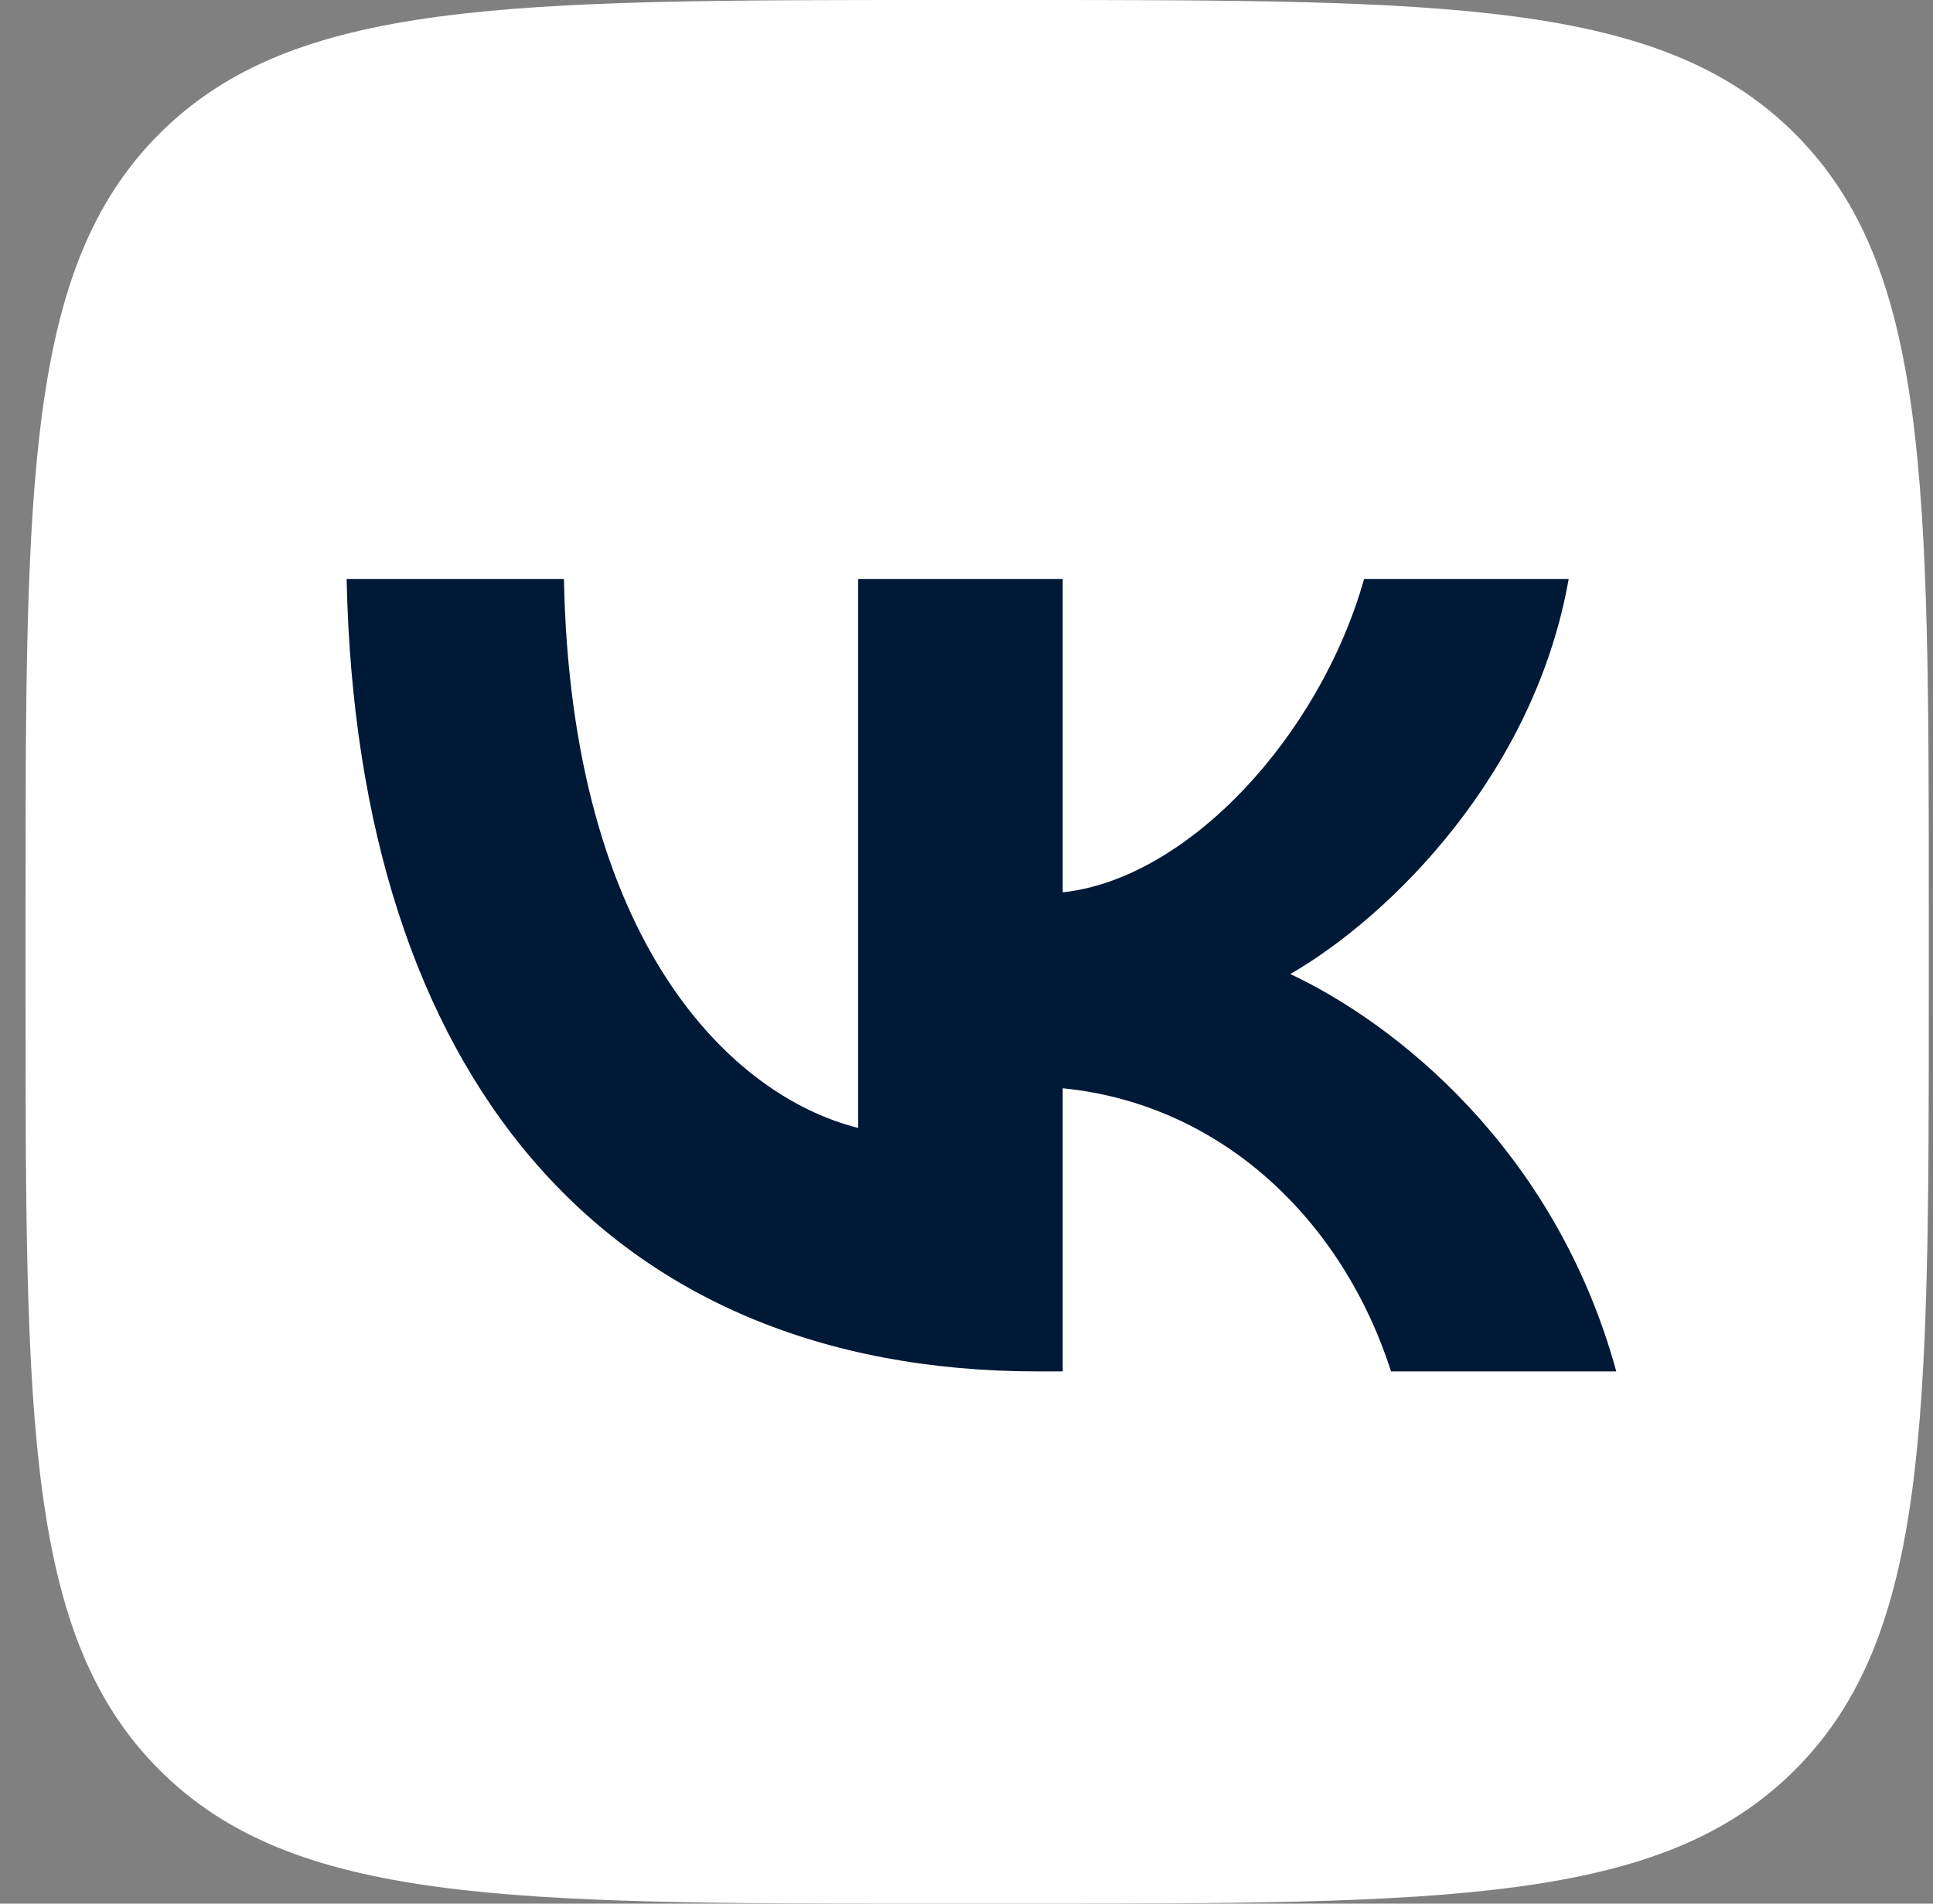
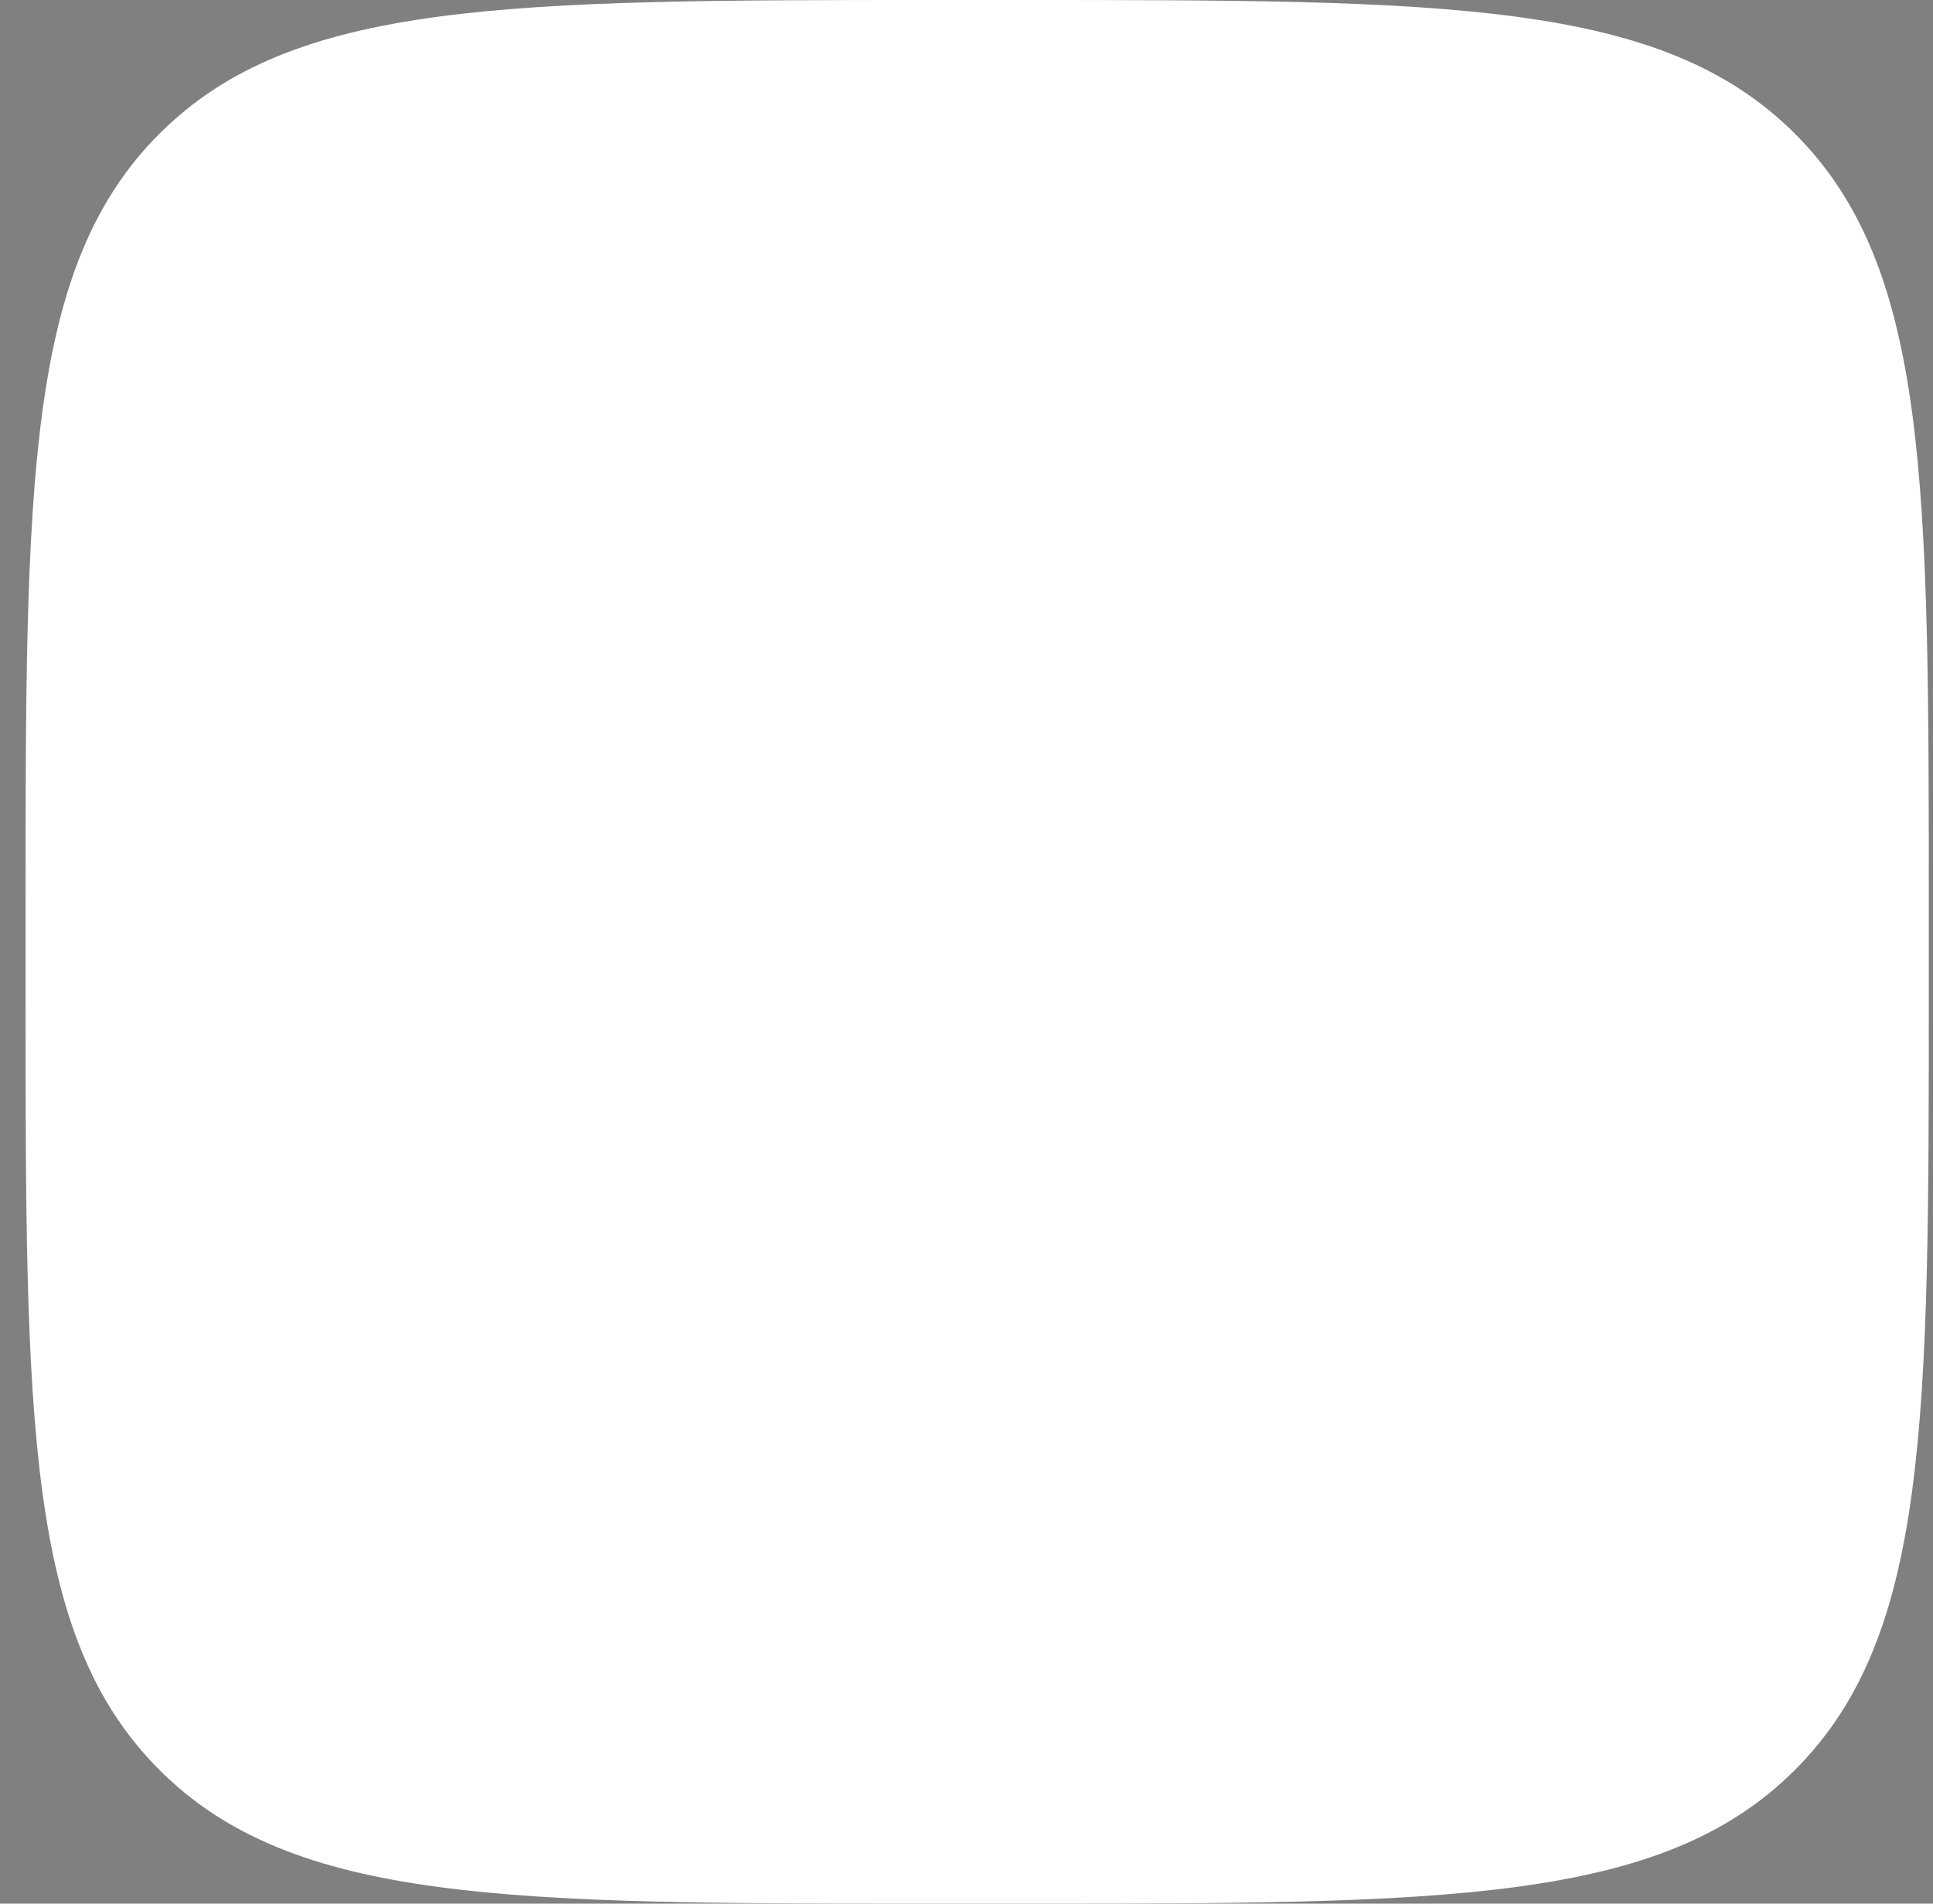
<svg xmlns="http://www.w3.org/2000/svg" width="65" height="64" viewBox="0 0 65 64" fill="none">
  <rect x="0" y="0" width="65" height="64" fill="#808080" stroke="none" />
-   <path d="M0.859 30.72C0.859 16.238 0.859 8.998 5.358 4.499C9.857 0 17.098 0 31.579 0L34.139 0C48.621 0 55.862 0 60.361 4.499C64.859 8.998 64.859 16.238 64.859 30.72V33.28C64.859 47.761 64.859 55.002 60.361 59.501C55.862 64 48.621 64 34.139 64H31.579C17.098 64 9.857 64 5.358 59.501C0.859 55.002 0.859 47.761 0.859 33.28L0.859 30.72Z" fill="white" />
-   <path d="M34.91 46.107C20.323 46.107 12.003 36.107 11.656 19.467H18.963C19.203 31.68 24.59 36.853 28.856 37.92L28.856 19.467H35.736V30C39.95 29.547 44.376 24.747 45.869 19.467H52.749C51.603 25.974 46.803 30.773 43.389 32.747C46.803 34.347 52.27 38.533 54.35 46.107H46.776C45.149 41.04 41.096 37.12 35.736 36.587V46.107H34.91Z" fill="#001936" />
+   <path d="M0.859 30.72C0.859 16.238 0.859 8.998 5.358 4.499C9.857 0 17.098 0 31.579 0L34.139 0C48.621 0 55.862 0 60.361 4.499C64.859 8.998 64.859 16.238 64.859 30.72V33.28C64.859 47.761 64.859 55.002 60.361 59.501C55.862 64 48.621 64 34.139 64H31.579C17.098 64 9.857 64 5.358 59.501C0.859 55.002 0.859 47.761 0.859 33.28Z" fill="white" />
</svg>